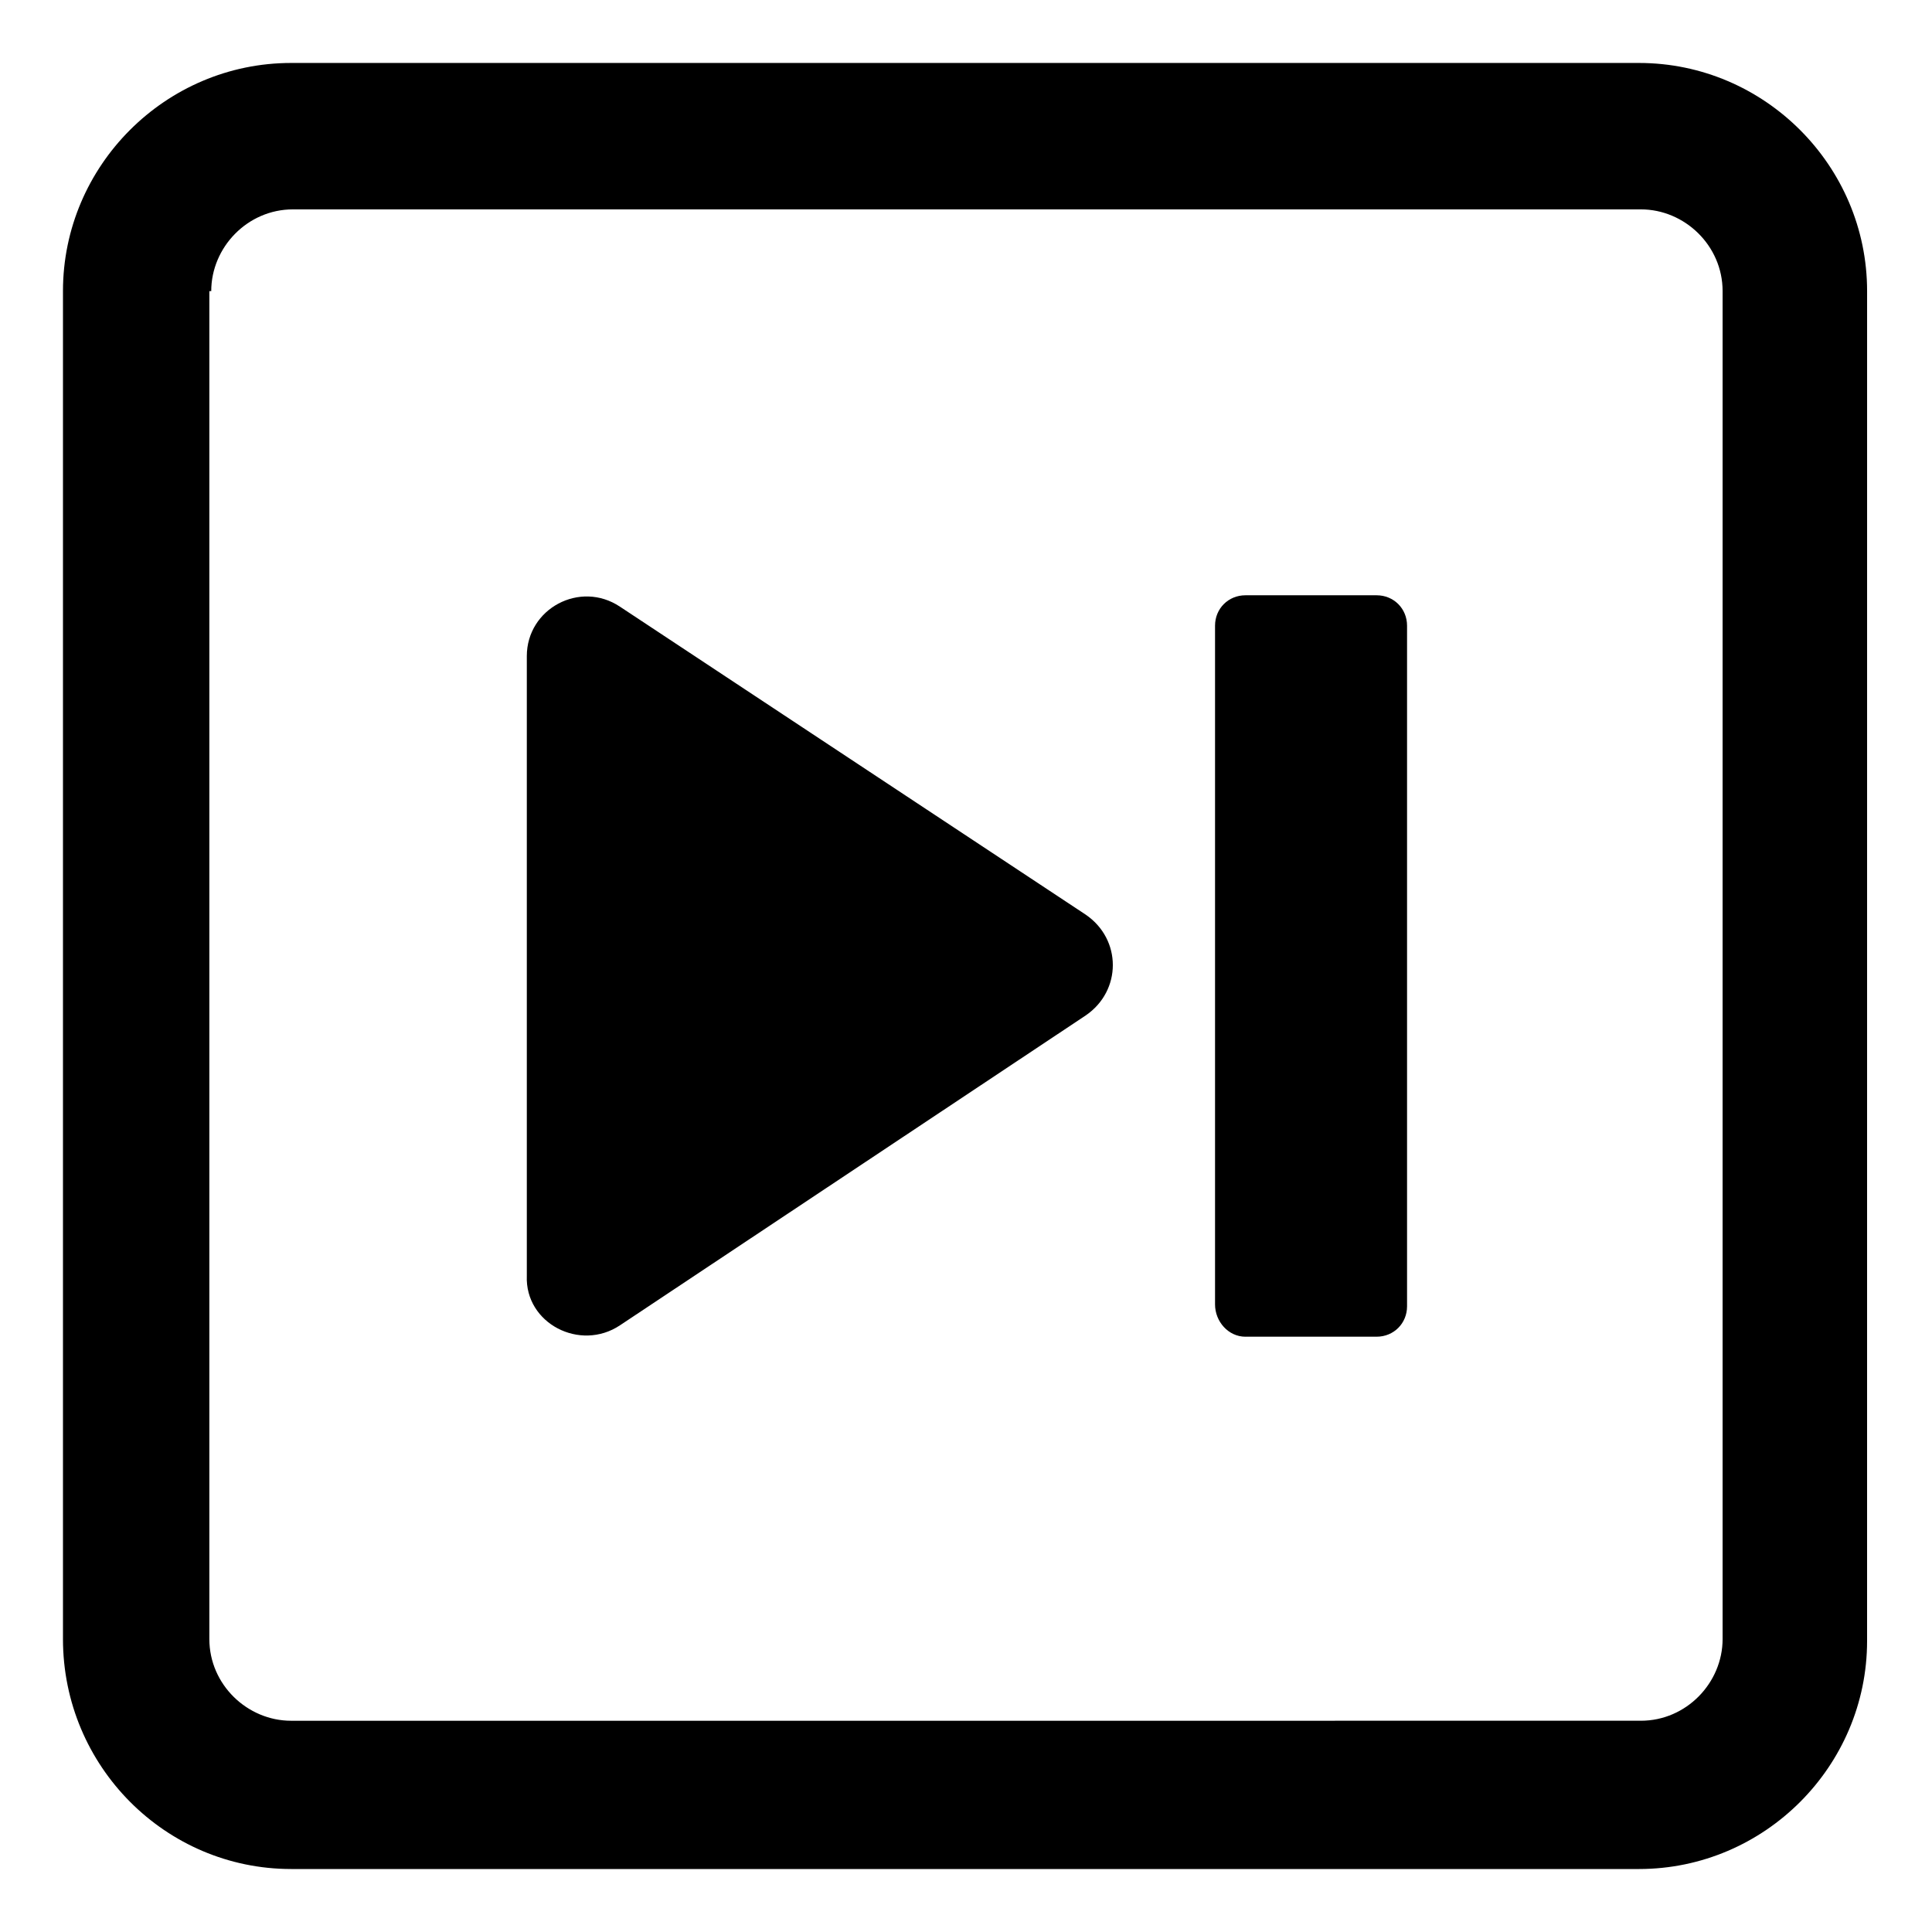
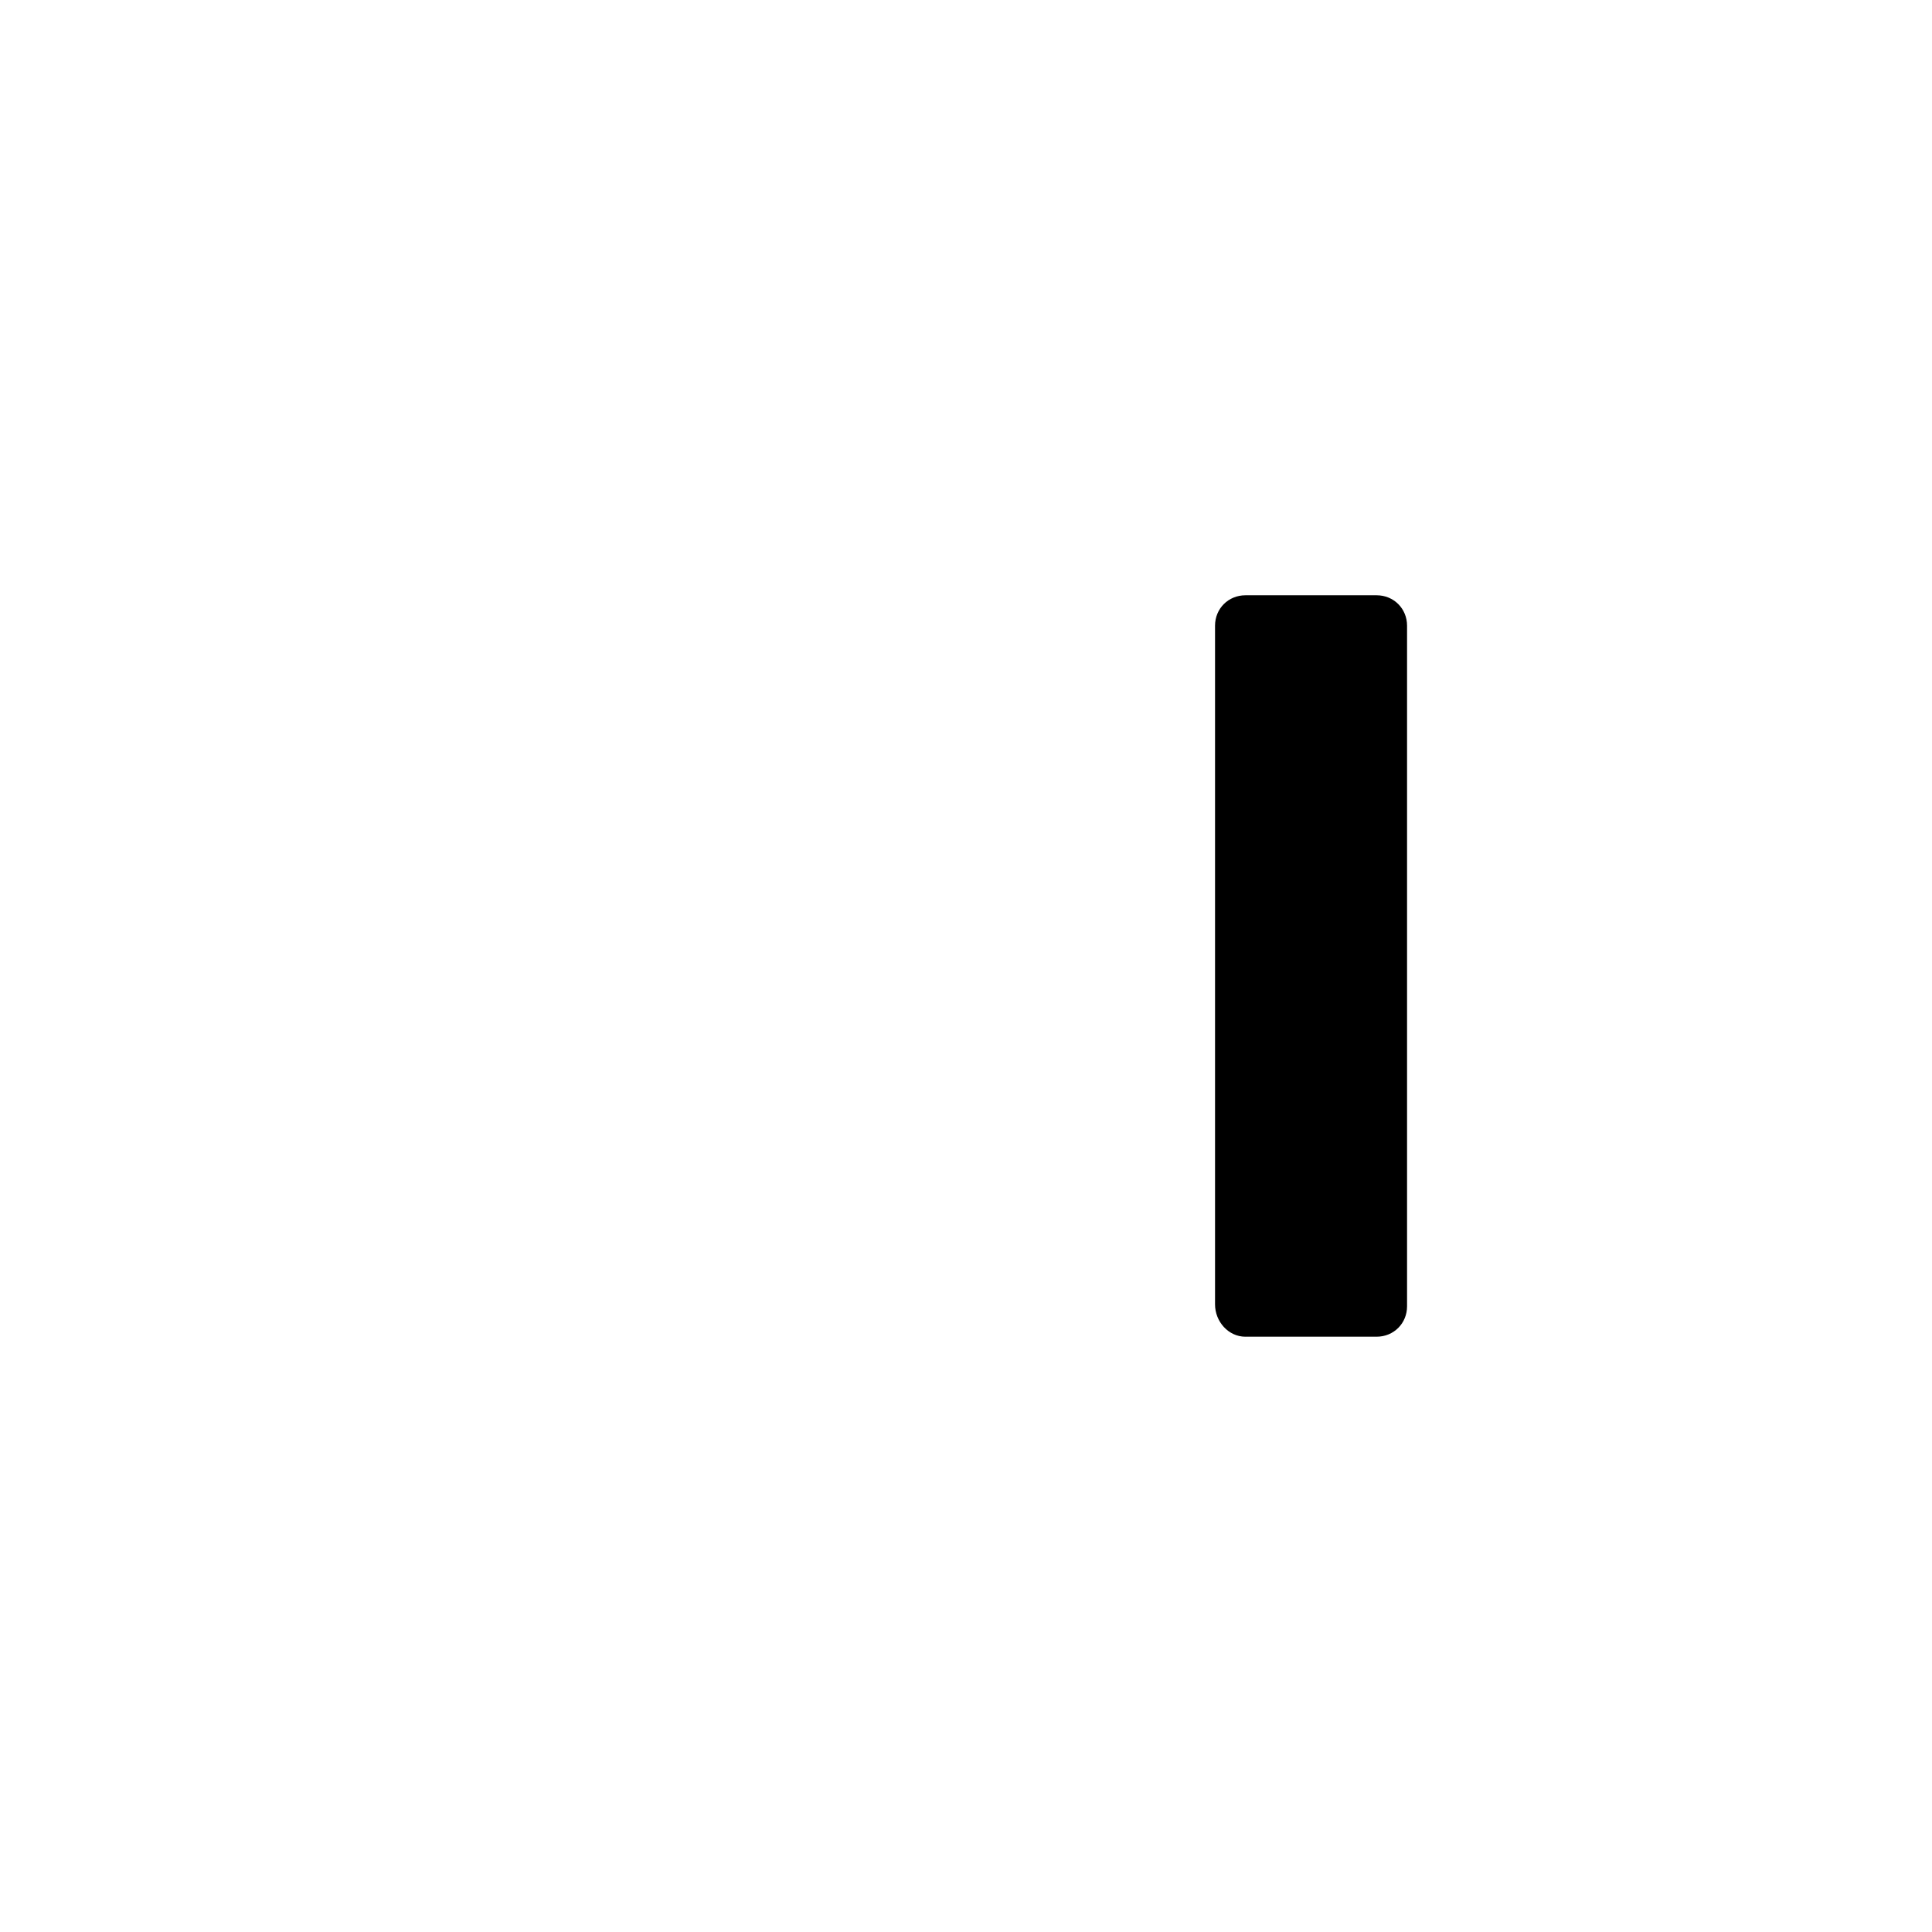
<svg xmlns="http://www.w3.org/2000/svg" fill="#000000" width="800px" height="800px" version="1.1" viewBox="144 144 512 512">
  <g>
-     <path d="m221.14 639.31h357.2c33.25 0 60.457-27.207 60.457-60.457l0.004-357.71c0-33.25-27.207-60.457-60.457-60.457h-357.2c-33.25 0-60.457 27.207-60.457 60.457v357.2c0 33.758 27.207 60.965 60.457 60.965zm-21.16-418.16c0-11.586 9.574-21.664 21.664-21.664h357.2c11.586 0 21.664 9.574 21.664 21.664v357.2c0 11.586-9.574 21.664-21.664 21.664l-357.7 0.004c-11.586 0-21.664-9.574-21.664-21.664v-357.2z" />
    <path d="m474.06 498.24h34.762c4.535 0 8.062-3.527 8.062-8.062v-180.36c0-4.535-3.527-8.062-8.062-8.062h-34.762c-4.535 0-8.062 3.527-8.062 8.062v179.86c0 4.535 3.527 8.566 8.062 8.566z" />
-     <path d="m308.3 495.22 123.43-82.121c9.574-6.551 9.574-20.152 0-26.703l-123.43-81.617c-10.578-7.055-24.688 0.504-24.688 13.098v164.24c-0.504 12.598 14.109 20.156 24.688 13.102z" />
  </g>
</svg>